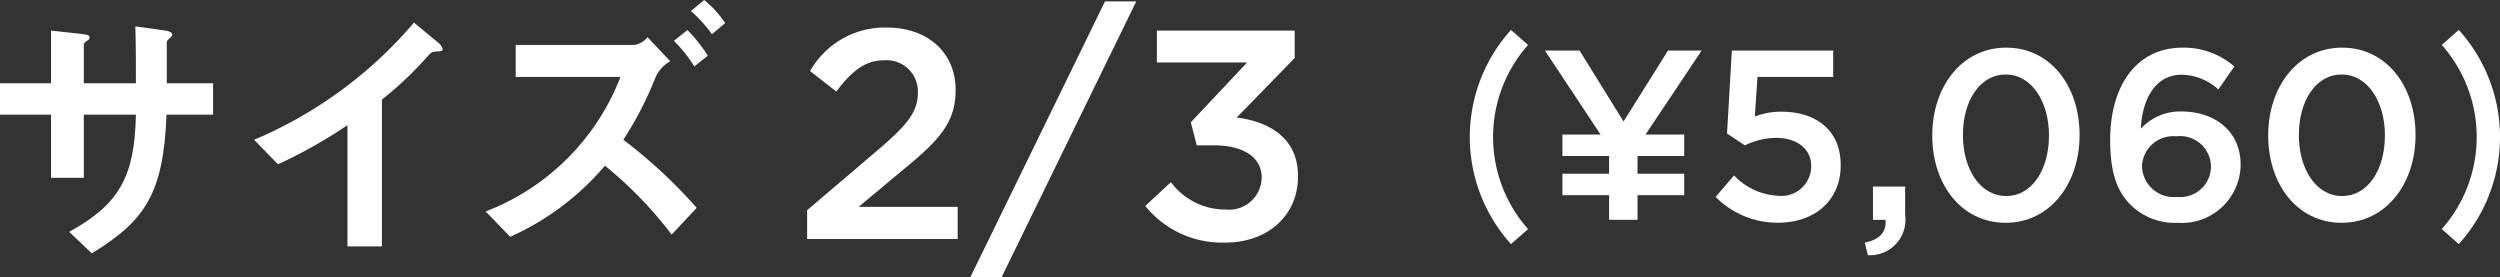
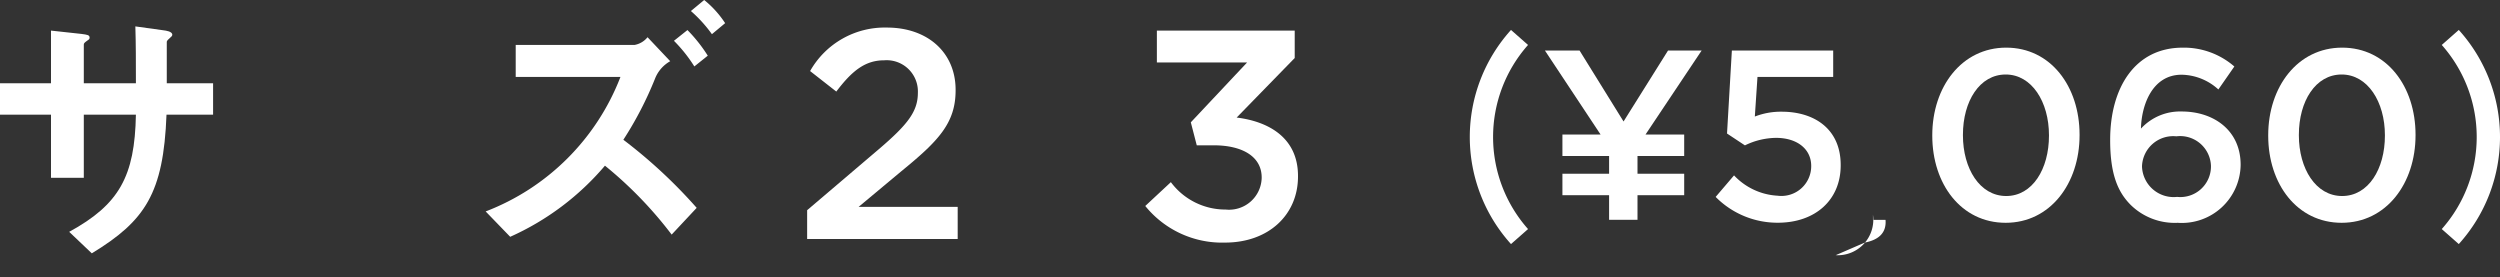
<svg xmlns="http://www.w3.org/2000/svg" width="145.102" height="16.079" viewBox="0 0 145.102 16.079">
  <rect x="0" y="0" width="145.102" height="16.079" fill="#333333" stroke="none" />
  <defs>
    <style>.cls-1{fill:#fff;}</style>
  </defs>
  <g id="レイヤー_2" data-name="レイヤー 2">
    <g id="カートボタン">
      <path class="cls-1" d="M9.664,6.656c-.176,4.56-1.232,6.16-4.336,8.048L4.016,13.456c2.9-1.584,3.808-3.216,3.872-6.8H4.864V10.32H2.96V6.656H0V4.832H2.96V1.776l1.76.192c.368.048.48.064.48.224,0,.064-.032.1-.128.16-.176.128-.208.16-.208.24v2.24H7.888c0-1.216,0-2.288-.032-3.3L9.5,1.76c.128.016.5.064.5.256,0,.064-.048.112-.144.192-.112.1-.144.128-.176.208V4.832h2.688V6.656Z" />
-       <path class="cls-1" d="M25.307,2.992c-.24.016-.272.048-.5.288a20.486,20.486,0,0,1-2.64,2.5V14.3h-2V7.264a28.688,28.688,0,0,1-4.032,2.272L14.747,8.112a24.84,24.84,0,0,0,9.28-6.8l1.392,1.152c.064.048.272.256.272.384C25.691,2.96,25.627,2.976,25.307,2.992Z" />
      <path class="cls-1" d="M38.984,13.616a23.25,23.25,0,0,0-3.872-4,15.51,15.51,0,0,1-5.5,4.128l-1.424-1.472a13.6,13.6,0,0,0,7.824-7.808h-6.08V2.608h6.9a1.248,1.248,0,0,0,.752-.448L38.9,3.552a1.993,1.993,0,0,0-.88,1.008,20.629,20.629,0,0,1-1.84,3.552,29.259,29.259,0,0,1,4.256,3.952ZM40.3,3.856a8.494,8.494,0,0,0-1.184-1.488l.784-.624A8.8,8.8,0,0,1,41.08,3.232ZM41.32,1.984A7.827,7.827,0,0,0,40.1.64L40.872,0a5.817,5.817,0,0,1,1.216,1.344Z" />
      <path class="cls-1" d="M46.847,12.2l4.164-3.544c1.659-1.417,2.263-2.178,2.263-3.267A1.813,1.813,0,0,0,51.322,3.5c-1.106,0-1.866.605-2.782,1.815L47.019,4.124A4.976,4.976,0,0,1,51.478,1.6c2.366,0,3.986,1.452,3.986,3.612v.035c0,1.9-1,2.939-3.14,4.684l-2.488,2.075h5.749v1.867H46.847Z" />
-       <path class="cls-1" d="M64.135.082h1.814l-7.812,16H56.322Z" />
      <path class="cls-1" d="M66.472,11.955l1.486-1.383a3.944,3.944,0,0,0,3.18,1.59,1.893,1.893,0,0,0,2.091-1.831V10.3c0-1.192-1.089-1.866-2.783-1.866h-.985L69.116,7.1l3.266-3.474H67.146V1.775h8V3.367L71.777,6.823c1.832.224,3.56,1.157,3.56,3.386v.035c0,2.229-1.711,3.836-4.234,3.836A5.736,5.736,0,0,1,66.472,11.955Z" />
      <path class="cls-1" d="M87.7,14.166a9.267,9.267,0,0,1,0-12.428l.989.871a8.049,8.049,0,0,0,0,10.686Z" />
      <path class="cls-1" d="M90.684,7.81H92.9l-3.23-4.875H91.68l2.552,4.116,2.58-4.116h1.951L95.506,7.81h2.246V9.056h-2.71v1.027h2.71v1.248h-2.71v1.428H93.393V11.331H90.684V10.083h2.709V9.056H90.684Z" />
      <path class="cls-1" d="M99.578,11.429l1.067-1.25a3.746,3.746,0,0,0,2.527,1.18,1.729,1.729,0,0,0,1.952-1.7V9.631c0-1-.843-1.629-2.036-1.629a4.194,4.194,0,0,0-1.811.436l-1.039-.688.281-4.816H106.4v1.53h-4.394l-.154,2.3a4.18,4.18,0,0,1,1.558-.281c1.909,0,3.425,1.012,3.425,3.09V9.6c0,2.008-1.474,3.327-3.65,3.327A5.038,5.038,0,0,1,99.578,11.429Z" />
-       <path class="cls-1" d="M108.231,14.081c.856-.169,1.264-.6,1.207-1.32h-.73V10.826h1.868v1.64a2.061,2.061,0,0,1-2.162,2.345Z" />
+       <path class="cls-1" d="M108.231,14.081c.856-.169,1.264-.6,1.207-1.32h-.73V10.826v1.64a2.061,2.061,0,0,1-2.162,2.345Z" />
      <path class="cls-1" d="M112.151,7.876V7.848c0-2.808,1.709-5.083,4.29-5.083S120.7,5.012,120.7,7.82v.028c0,2.809-1.709,5.083-4.29,5.083S112.151,10.685,112.151,7.876Zm6.773,0V7.848c0-1.938-1-3.524-2.511-3.524s-2.483,1.544-2.483,3.5v.028c0,1.938.982,3.525,2.511,3.525S118.924,9.8,118.924,7.876Z" />
      <path class="cls-1" d="M123.666,11.892c-.742-.745-1.19-1.772-1.19-3.755V8.109c0-3,1.428-5.343,4.207-5.343a4.453,4.453,0,0,1,3,1.094l-.927,1.333a3.236,3.236,0,0,0-2.134-.856c-1.713,0-2.331,1.783-2.359,3.127a3.084,3.084,0,0,1,2.359-.993c1.895,0,3.426,1.119,3.426,3.087v.028a3.413,3.413,0,0,1-3.651,3.346A3.653,3.653,0,0,1,123.666,11.892Zm4.66-2.236V9.628a1.79,1.79,0,0,0-2.008-1.716,1.812,1.812,0,0,0-1.994,1.73V9.67a1.838,1.838,0,0,0,2.036,1.758A1.778,1.778,0,0,0,128.326,9.656Z" />
      <path class="cls-1" d="M131.649,7.876V7.848c0-2.808,1.709-5.083,4.29-5.083S140.2,5.012,140.2,7.82v.028c0,2.809-1.709,5.083-4.29,5.083S131.649,10.685,131.649,7.876Zm6.773,0V7.848c0-1.938-1-3.524-2.511-3.524s-2.483,1.544-2.483,3.5v.028c0,1.938.982,3.525,2.511,3.525S138.422,9.8,138.422,7.876Z" />
      <path class="cls-1" d="M142.71,14.166l-.988-.871a8.052,8.052,0,0,0,0-10.686l.988-.871a9.267,9.267,0,0,1,0,12.428Z" />
    </g>
  </g>
</svg>